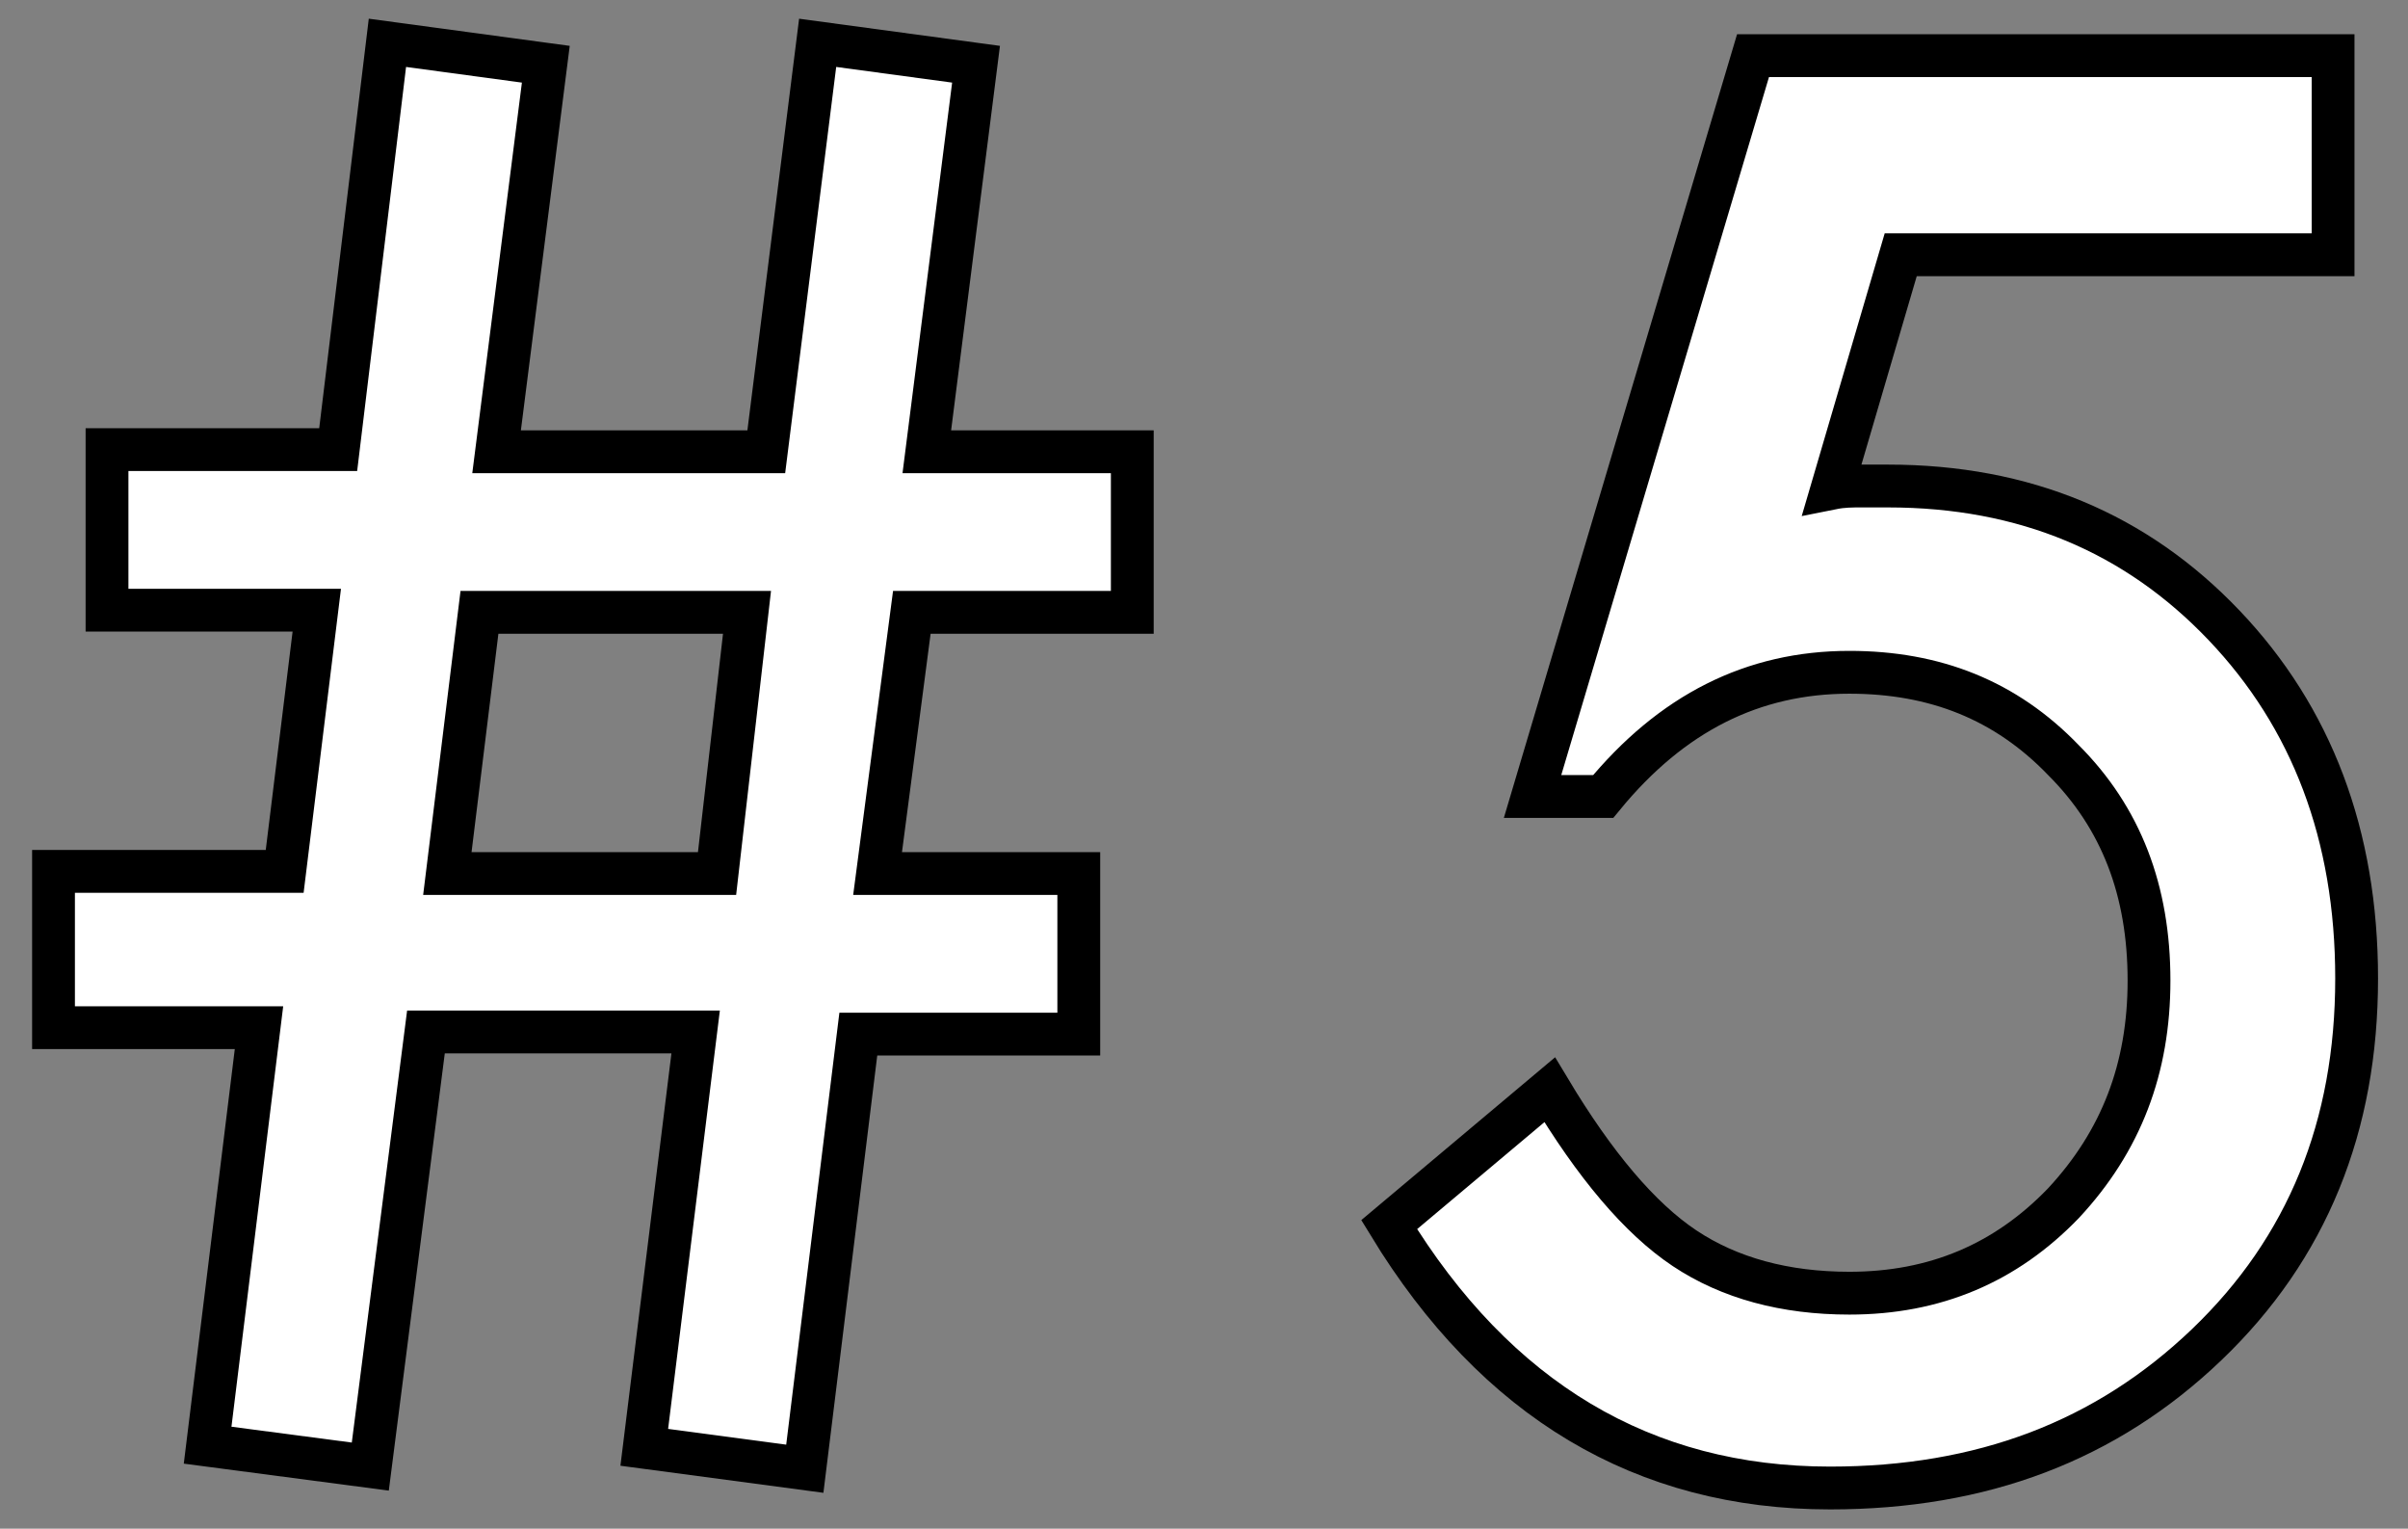
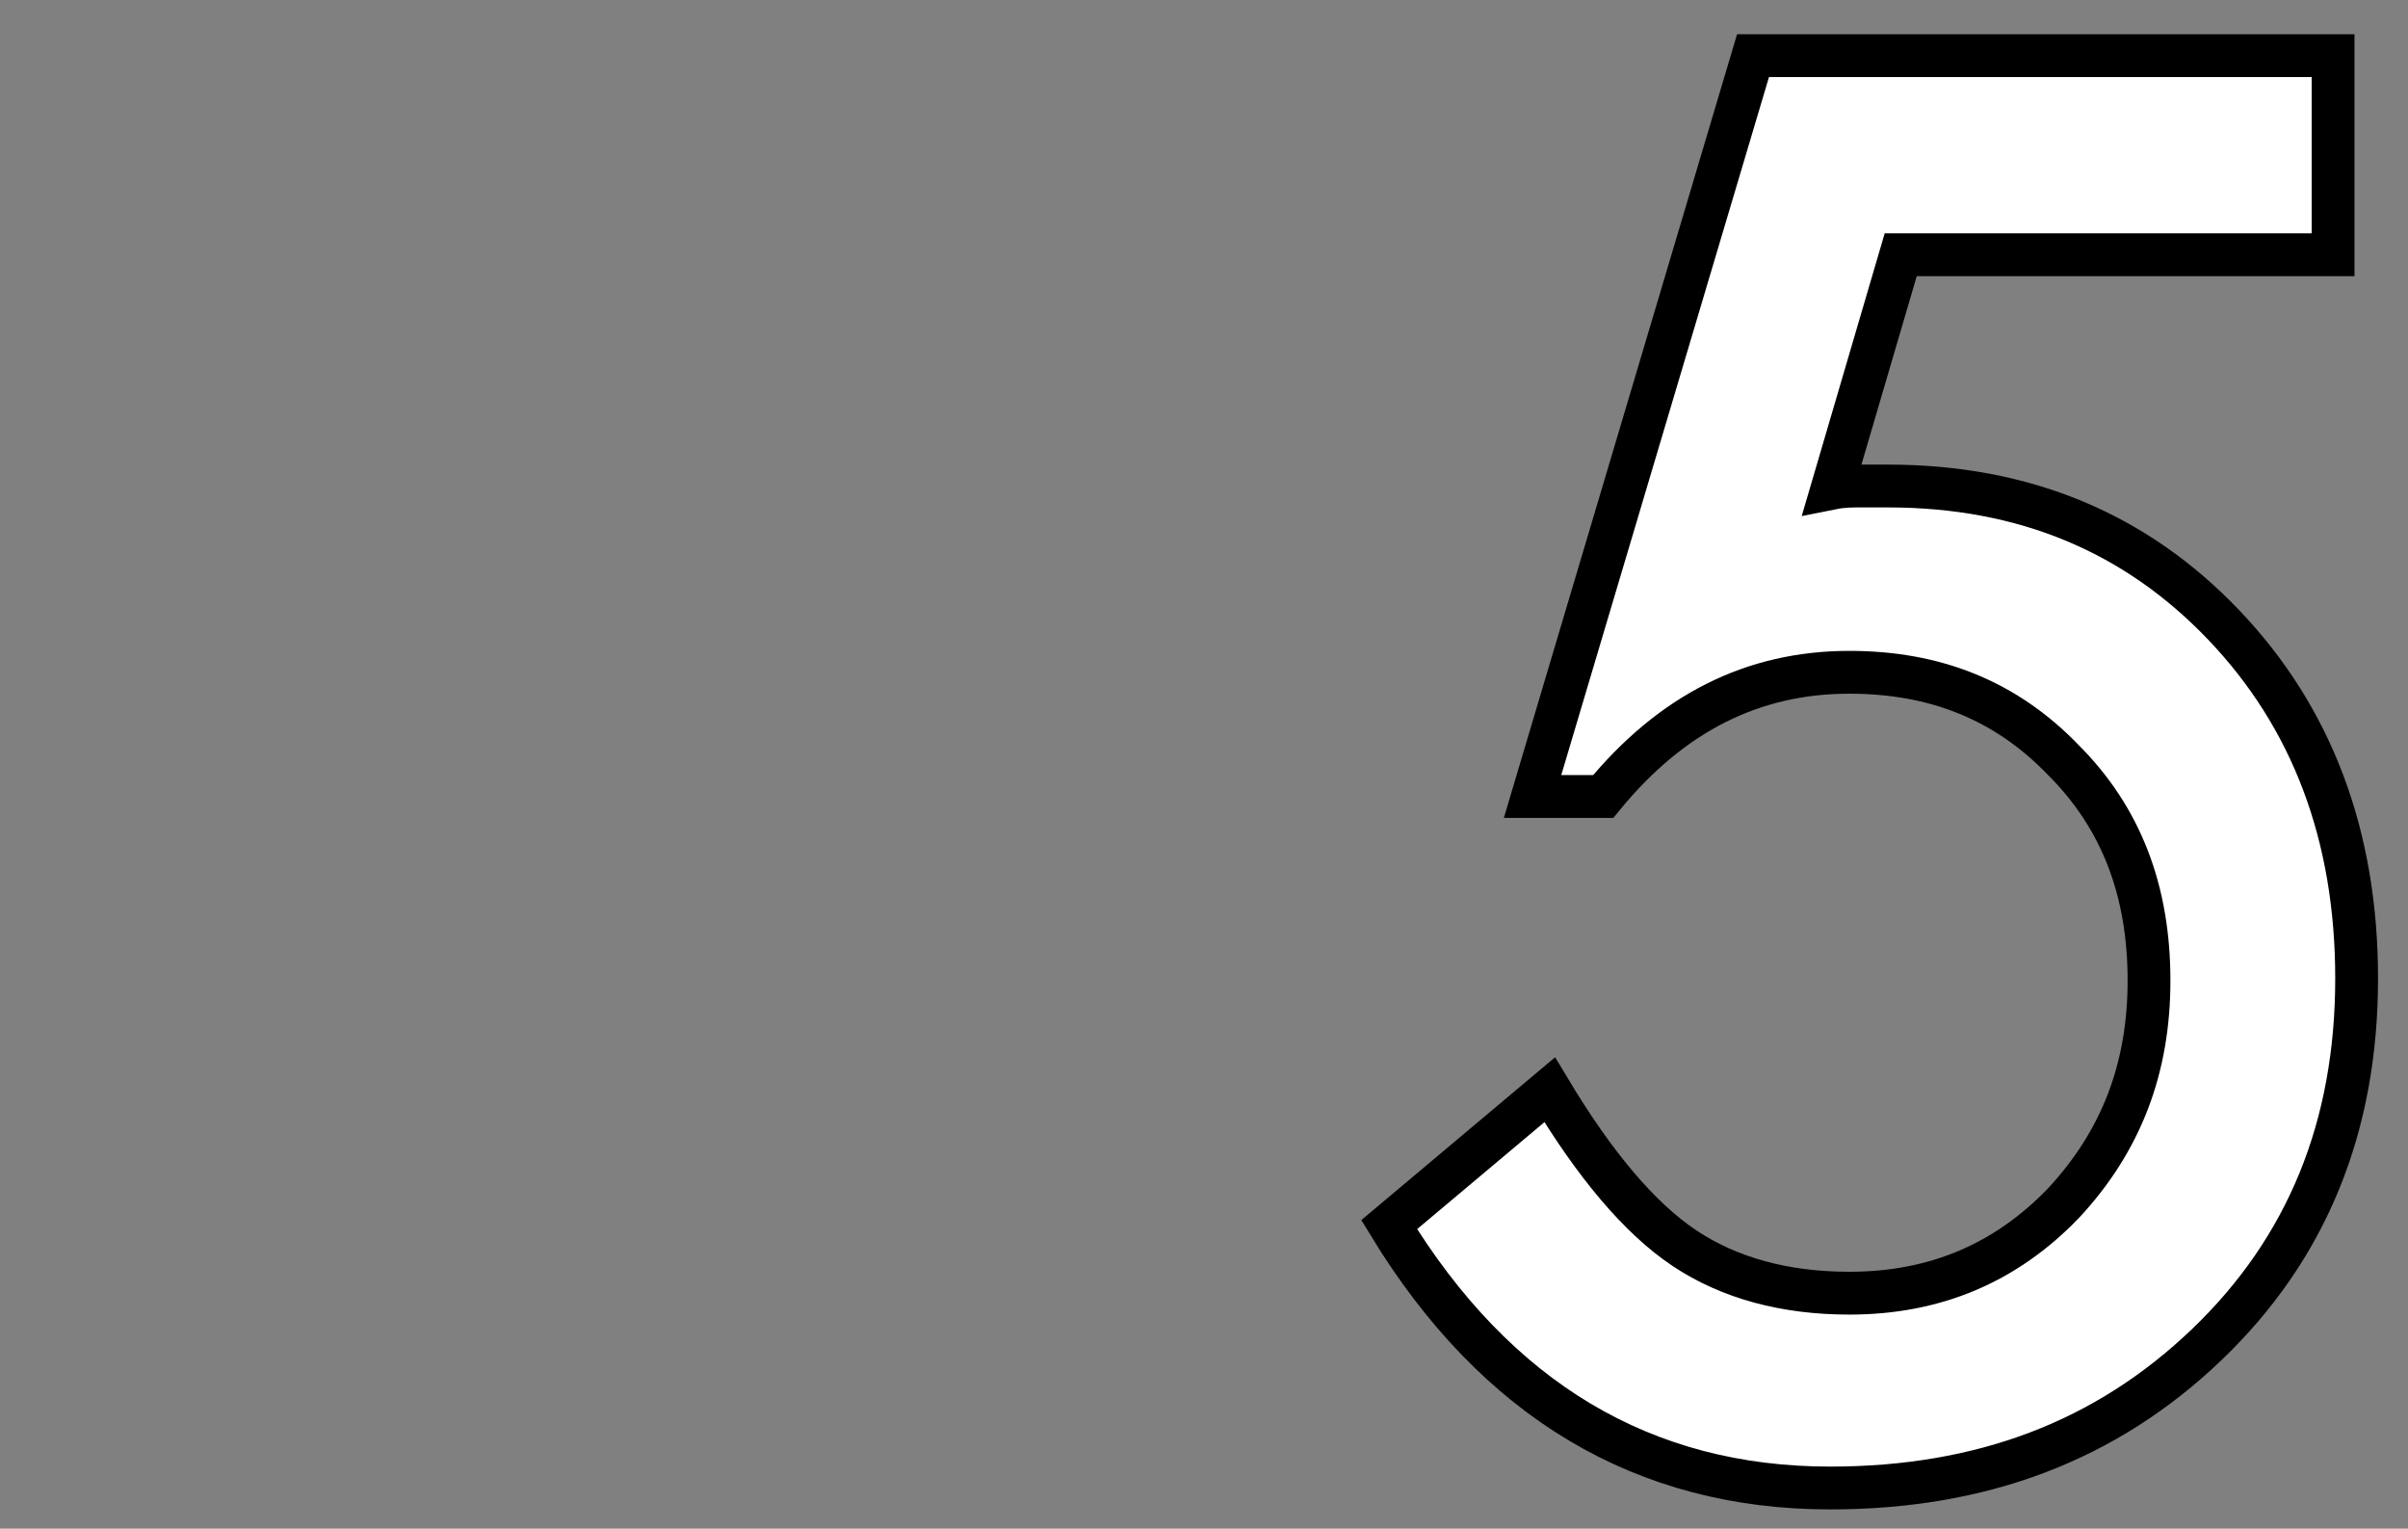
<svg xmlns="http://www.w3.org/2000/svg" version="1.1" id="レイヤー_1" x="0px" y="0px" viewBox="0 0 112.5 71.4" style="enable-background:new 0 0 112.5 71.4;" xml:space="preserve">
  <rect x="0" y="0" width="112.5" height="71.4" fill="#808080" stroke="none" />
  <style type="text/css">
	.st0{fill:#FFFFFF;stroke:#000000;stroke-width:2;stroke-miterlimit:10;}
</style>
  <g>
-     <path class="st0" d="M52.9,21.1v7.5H42.6L41,40.8h9.4v7.5H40.1l-2.5,20.3l-7.5-1l2.4-19.4H19.9l-2.6,20.3l-7.6-1l2.4-19.5H2.5v-7.3   h10.8l1.5-12.2H5v-7.5h10.8L18.1,2l7.4,1l-2.3,18.1h12.6L38.2,2l7.4,1l-2.3,18.1H52.9z M34.9,28.6H22.4l-1.5,12.2h12.6L34.9,28.6z" />
    <path class="st0" d="M109,11.9H88.8l-3.2,10.9c0.5-0.1,0.9-0.1,1.4-0.1c0.4,0,0.8,0,1.2,0c6.4,0,11.6,2.2,15.7,6.5   c4.1,4.3,6.2,9.8,6.2,16.5c0,6.9-2.3,12.6-7,17.1s-10.5,6.7-17.6,6.7c-8.7,0-15.6-4.1-20.6-12.3l7.5-6.3c2.1,3.5,4.2,6,6.3,7.4   c2.1,1.4,4.7,2.1,7.7,2.1c4,0,7.3-1.4,10-4.2c2.7-2.9,4-6.3,4-10.4c0-4.2-1.3-7.6-4-10.3c-2.7-2.8-6-4.1-10-4.1   c-4.5,0-8.3,1.9-11.5,5.8h-3.3L81.9,2.6H109V11.9z" />
  </g>
</svg>